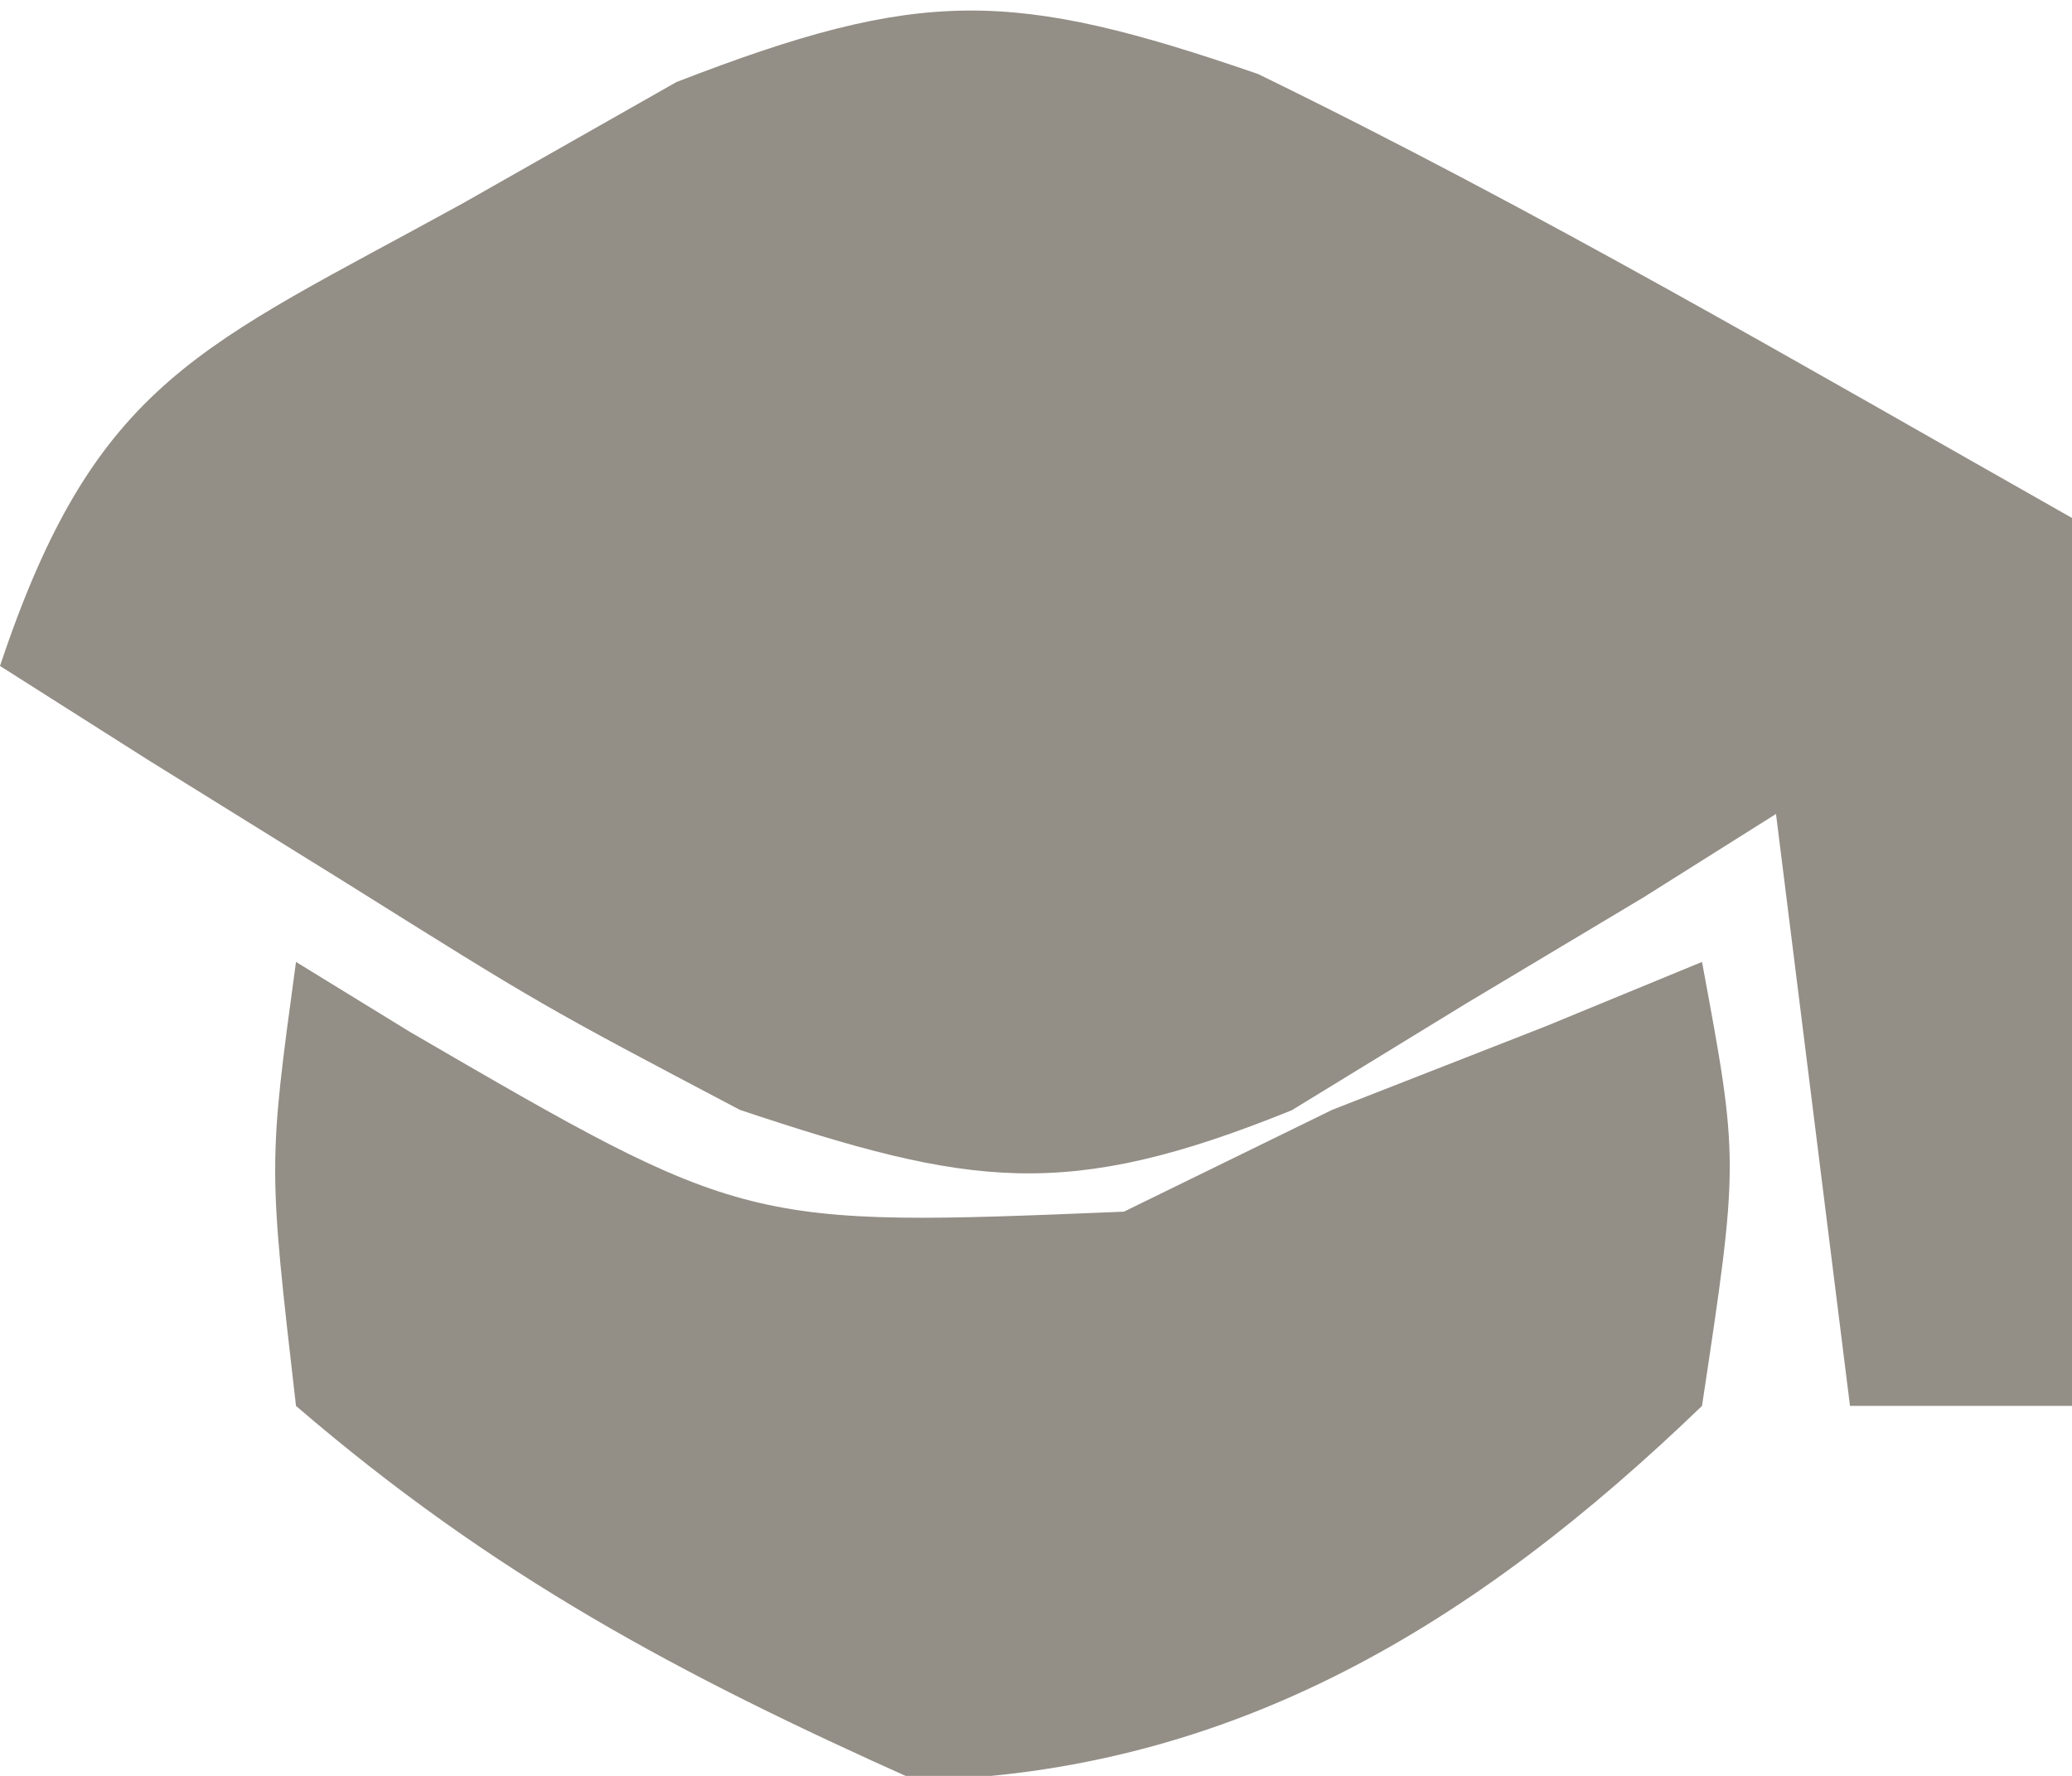
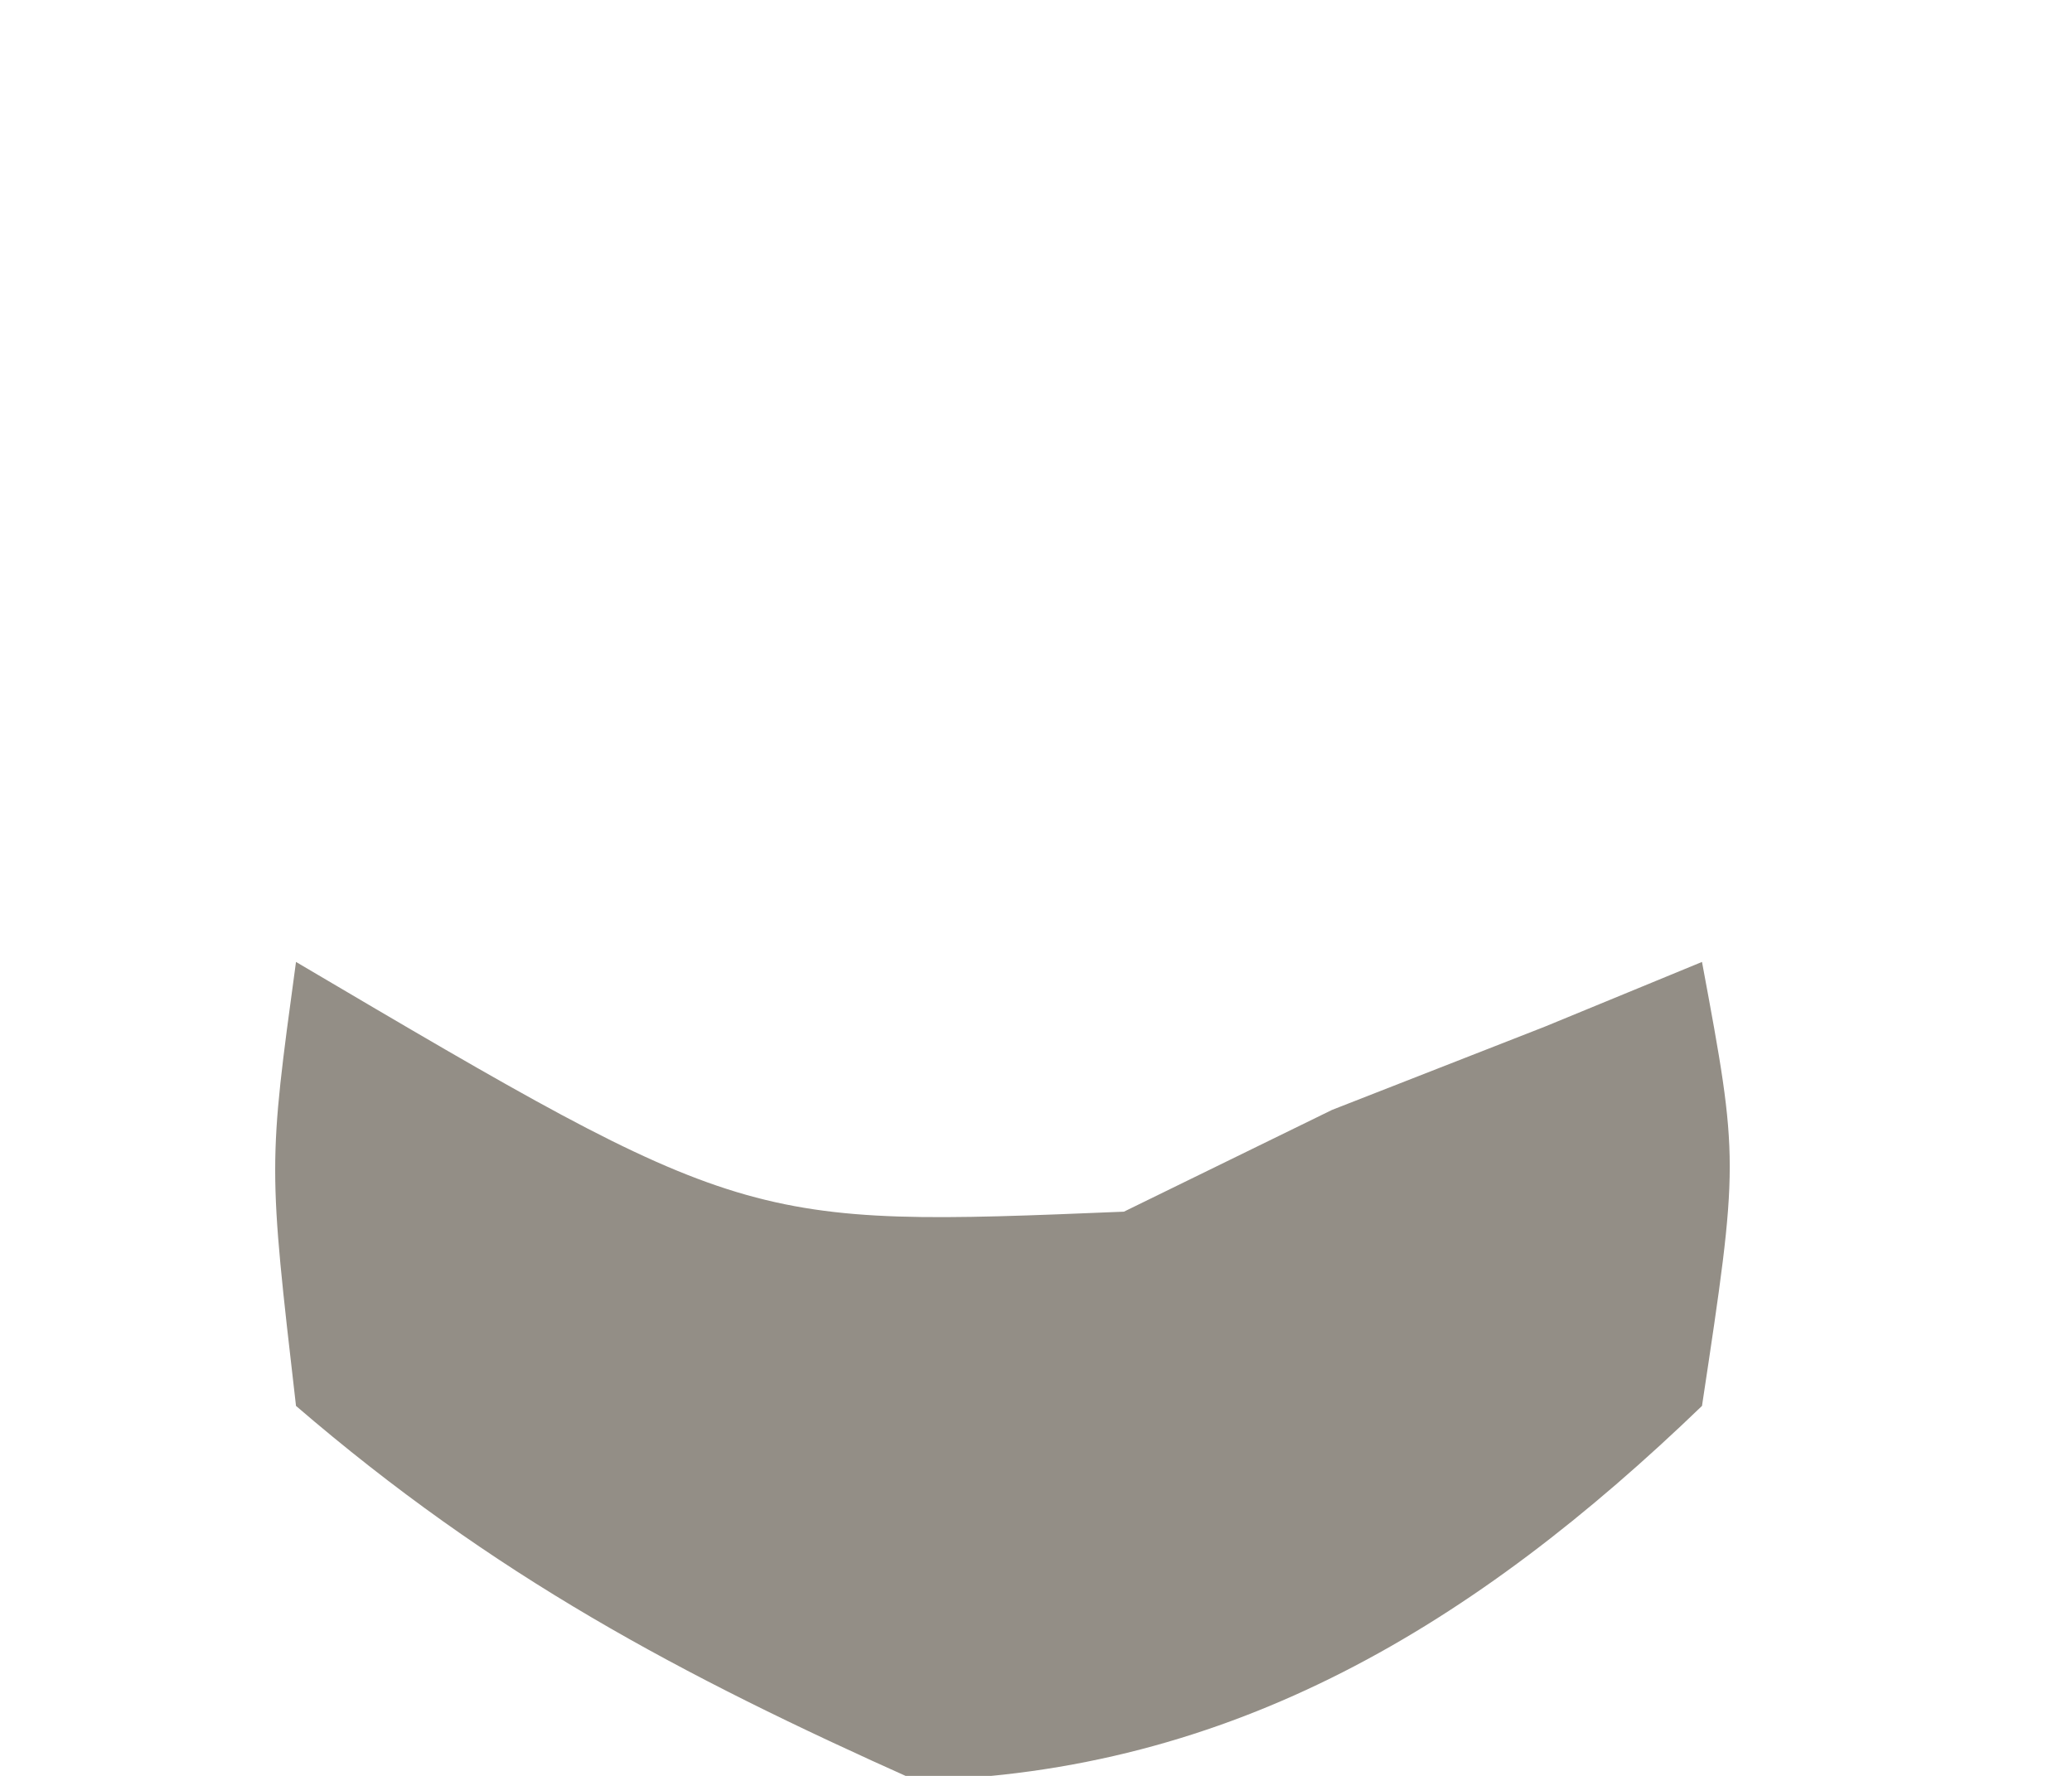
<svg xmlns="http://www.w3.org/2000/svg" version="1.1" width="28" height="24">
-   <path d="M0 0 C3.769 1.836 7.349 3.933 11 6 C11 9.96 11 13.92 11 18 C10.01 18 9.02 18 8 18 C7.67 15.36 7.34 12.72 7 10 C6.408 10.373 5.817 10.745 5.207 11.129 C4.417 11.602 3.627 12.075 2.812 12.562 C2.035 13.038 1.258 13.514 0.457 14.004 C-2.601 15.244 -3.891 15.036 -7 14 C-9.676 12.59 -9.676 12.59 -12.312 10.938 C-13.196 10.39 -14.079 9.842 -14.988 9.277 C-15.652 8.856 -16.316 8.434 -17 8 C-15.705 4.116 -14.281 3.695 -10.75 1.75 C-9.796 1.209 -8.842 0.667 -7.859 0.109 C-4.545 -1.176 -3.324 -1.146 0 0 Z " fill="#938E86" transform="translate(17,1)" />
-   <path d="M0 0 C0.508 0.312 1.016 0.624 1.539 0.945 C6.078 3.585 6.078 3.585 11.188 3.375 C12.58 2.694 12.58 2.694 14 2 C14.949 1.629 15.898 1.258 16.875 0.875 C17.927 0.442 17.927 0.442 19 0 C19.5 2.688 19.5 2.688 19 6 C15.943 8.945 12.659 10.961 8.375 11.062 C5.184 9.635 2.665 8.293 0 6 C-0.375 2.75 -0.375 2.75 0 0 Z " fill="#938E86" transform="translate(4,13)" />
+   <path d="M0 0 C6.078 3.585 6.078 3.585 11.188 3.375 C12.58 2.694 12.58 2.694 14 2 C14.949 1.629 15.898 1.258 16.875 0.875 C17.927 0.442 17.927 0.442 19 0 C19.5 2.688 19.5 2.688 19 6 C15.943 8.945 12.659 10.961 8.375 11.062 C5.184 9.635 2.665 8.293 0 6 C-0.375 2.75 -0.375 2.75 0 0 Z " fill="#938E86" transform="translate(4,13)" />
</svg>